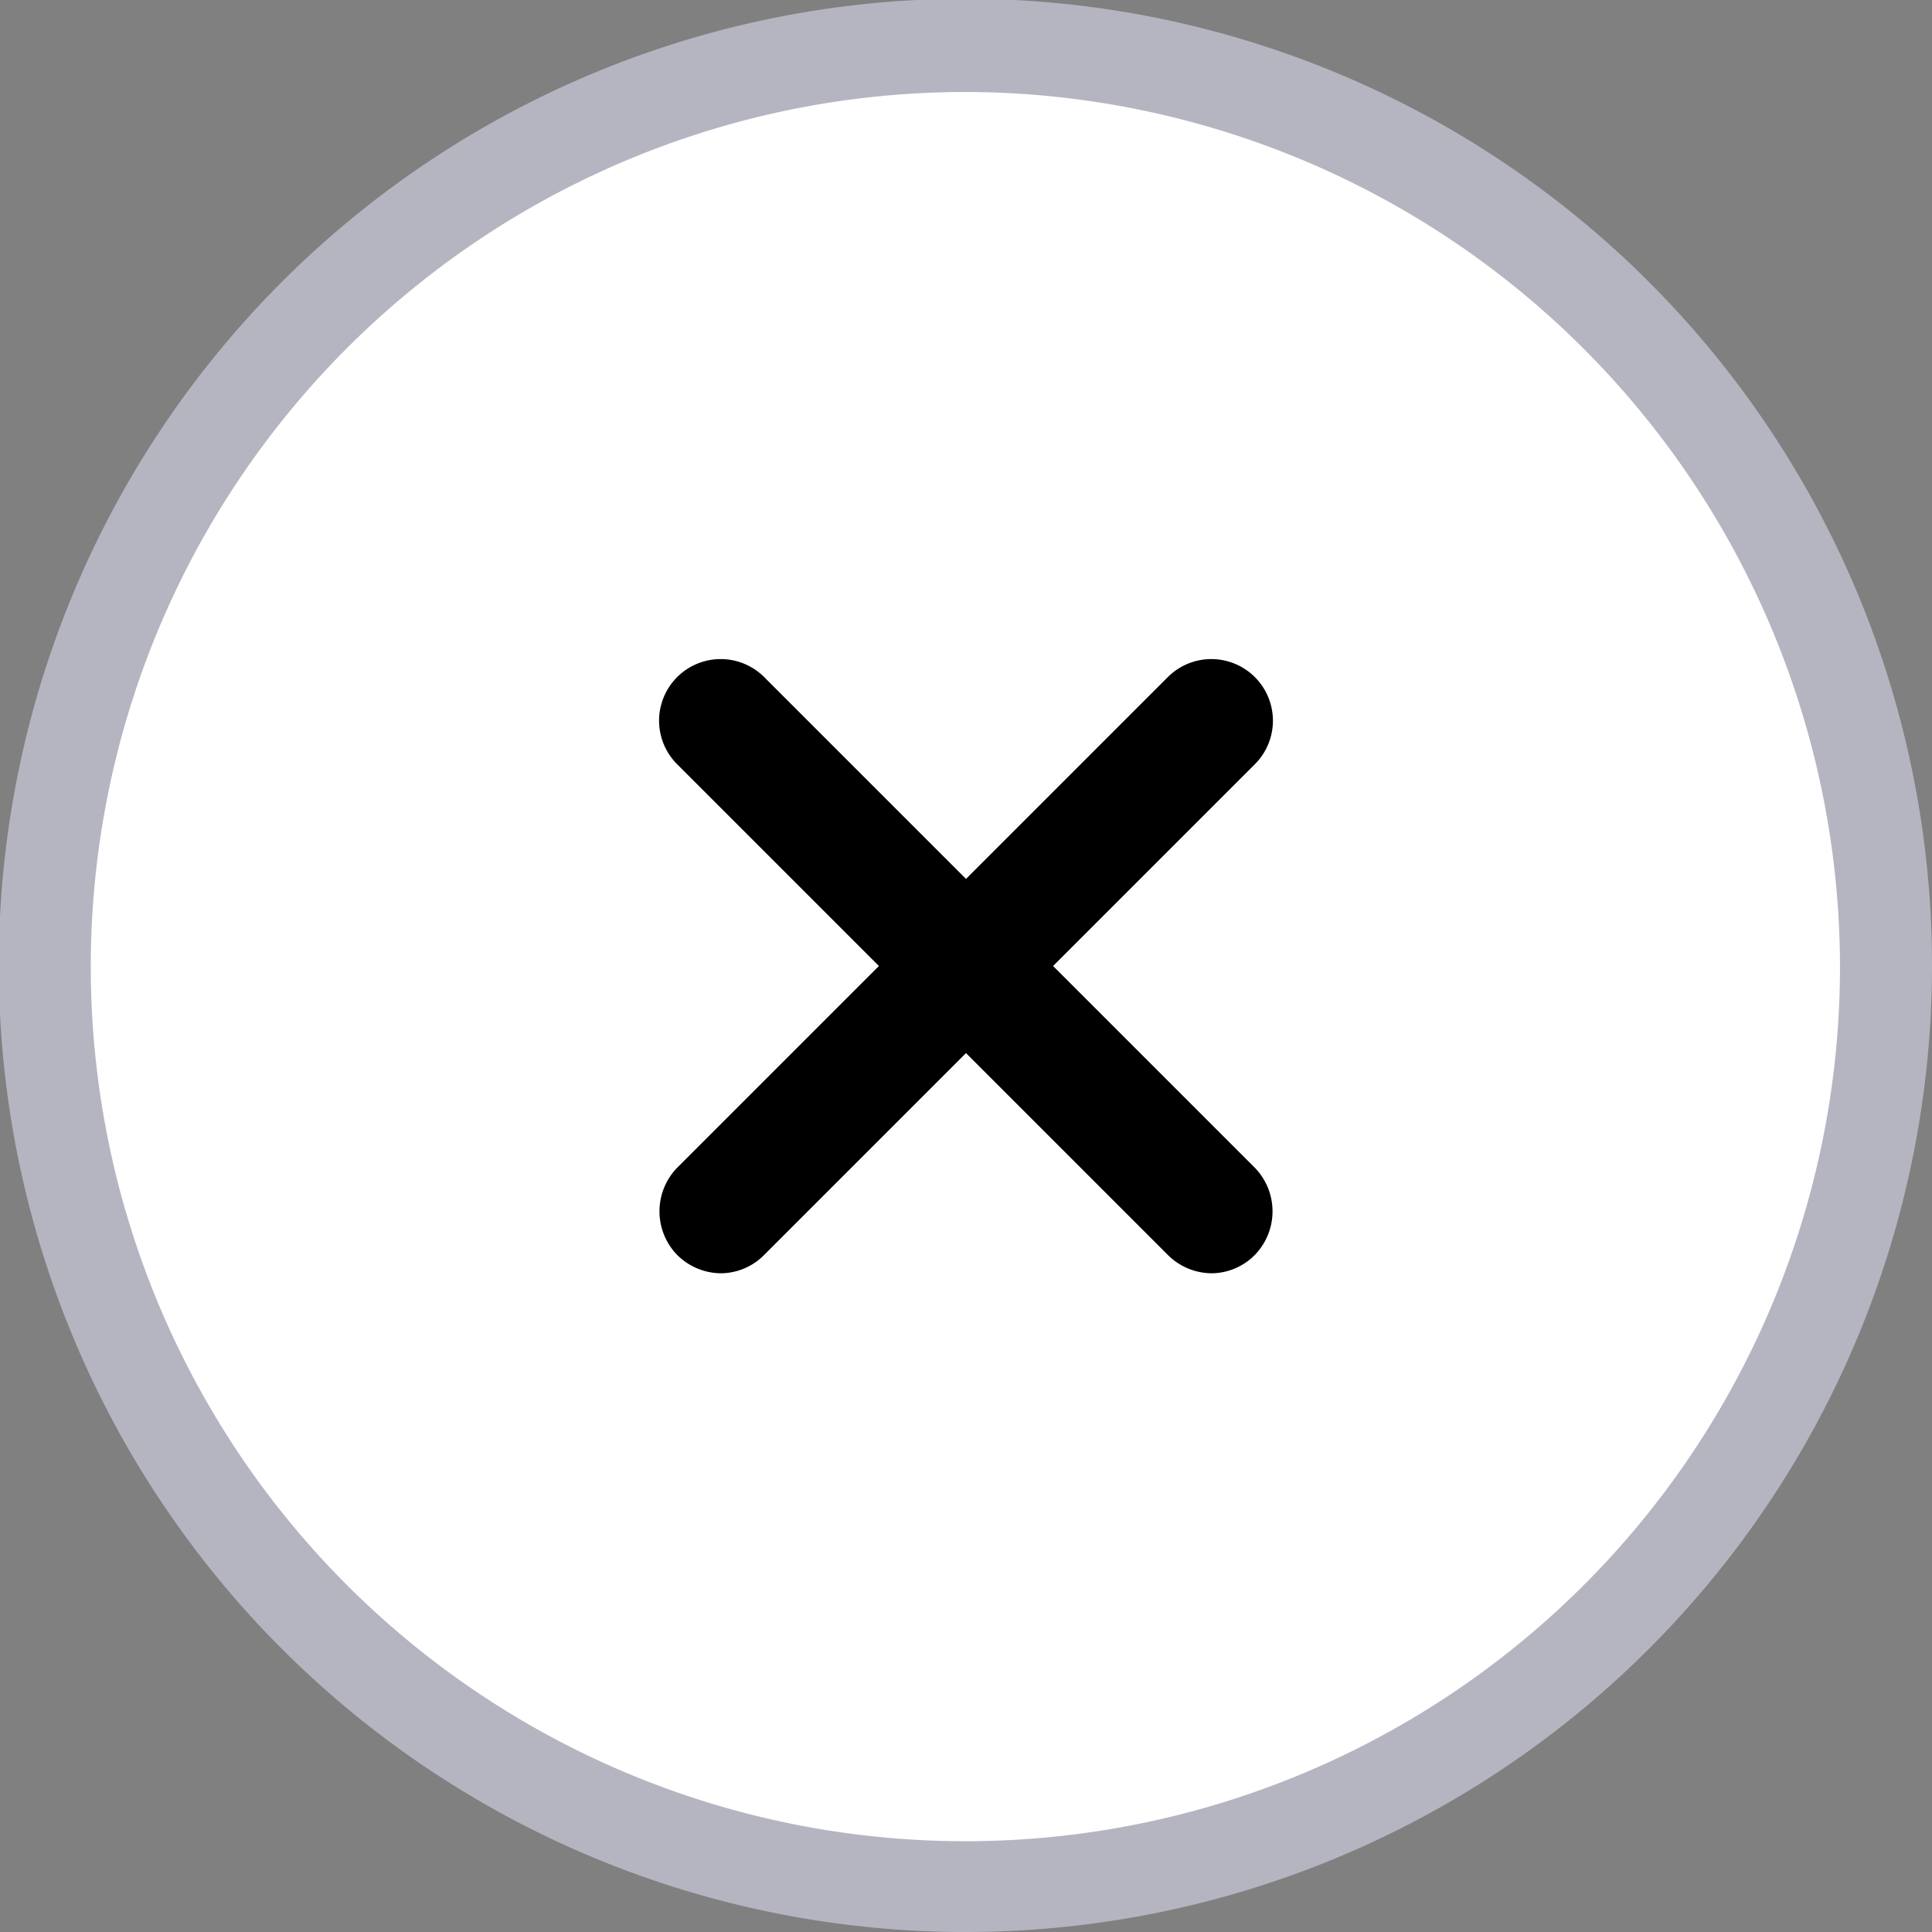
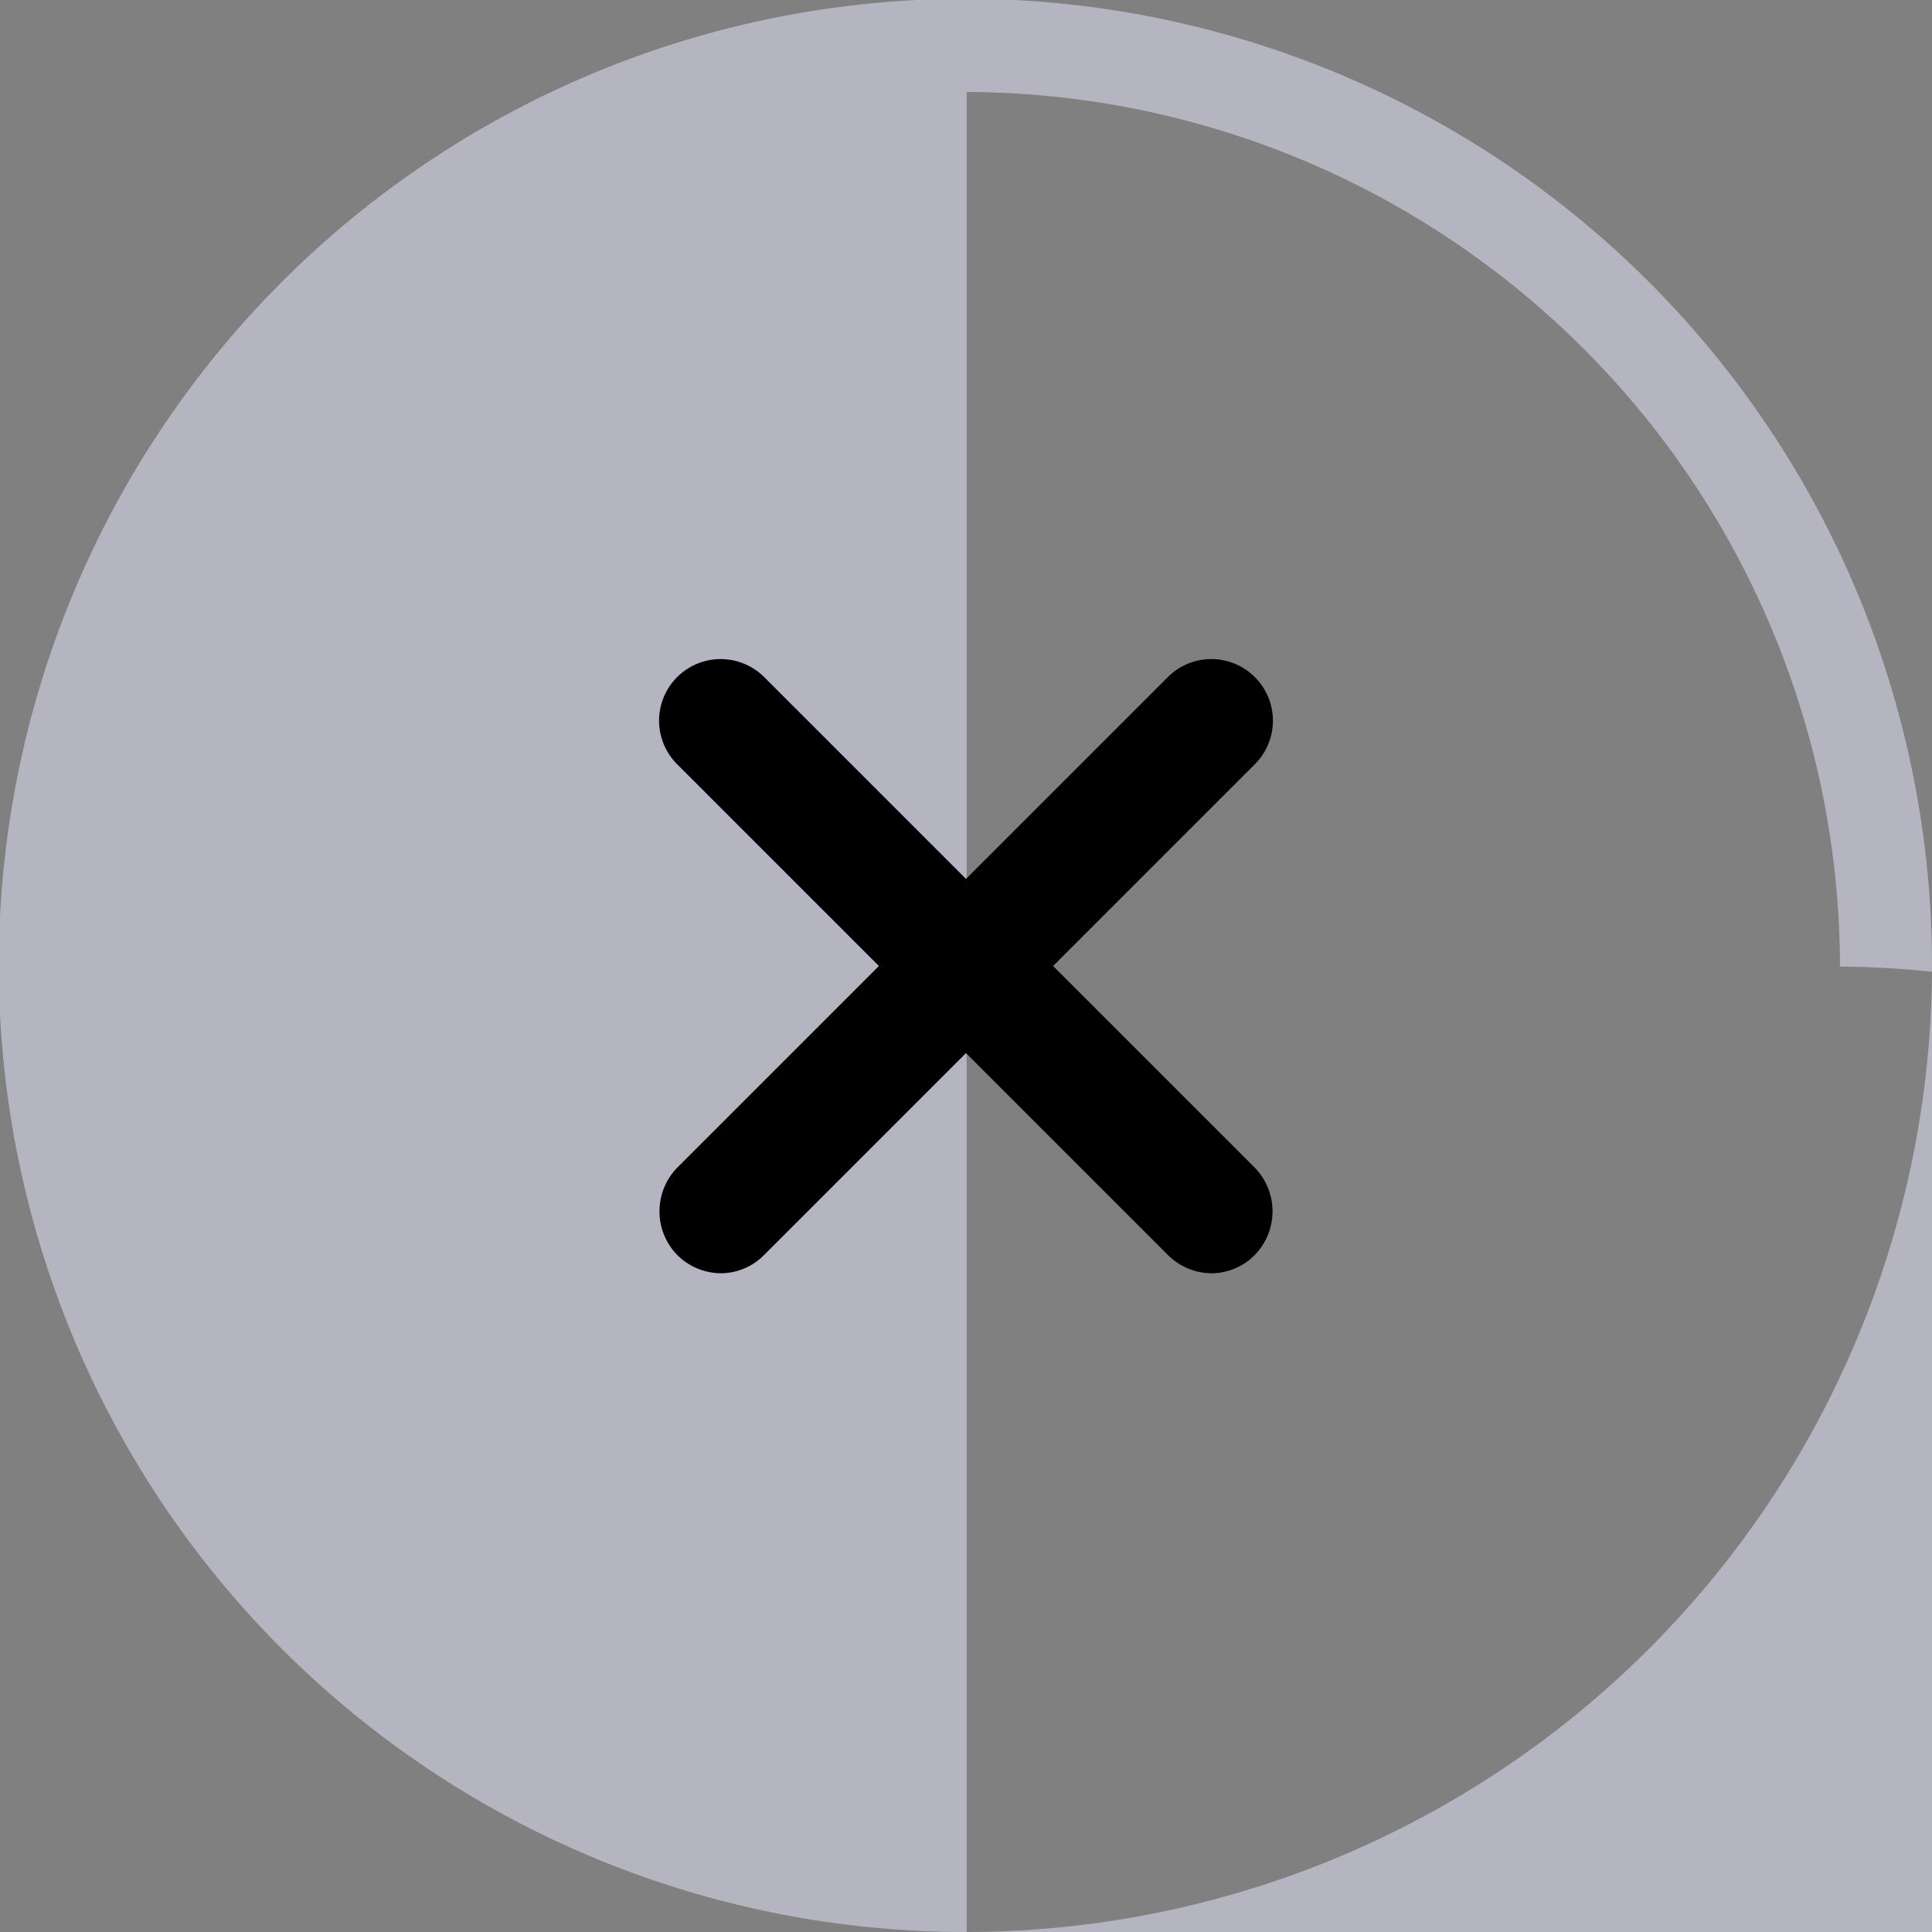
<svg xmlns="http://www.w3.org/2000/svg" viewBox="0 0 15.75 15.75">
  <rect x="0" y="0" width="15.75" height="15.75" fill="#808080" stroke="none" />
  <defs>
    <style>.cls-1{fill:#fff;}.cls-2{fill:#b5b5c2;}</style>
  </defs>
  <g id="Layer_2" data-name="Layer 2">
    <g id="Layer_1-2" data-name="Layer 1">
-       <circle class="cls-1" cx="7.88" cy="7.88" r="7.5" />
-       <path class="cls-2" d="M7.88,15.75a7.88,7.88,0,1,1,7.87-7.87A7.88,7.88,0,0,1,7.88,15.75Zm0-15A7.13,7.13,0,1,0,15,7.88,7.14,7.14,0,0,0,7.88.75Z" />
+       <path class="cls-2" d="M7.88,15.75a7.88,7.88,0,1,1,7.87-7.87A7.88,7.88,0,0,1,7.88,15.75ZA7.13,7.13,0,1,0,15,7.88,7.14,7.14,0,0,0,7.88.75Z" />
      <path d="M9.88,10.38a.51.51,0,0,1-.36-.15l-4-4a.5.5,0,0,1,.71-.71l4,4a.51.51,0,0,1,0,.71A.5.5,0,0,1,9.88,10.38Z" />
      <path d="M5.88,10.38a.51.51,0,0,1-.36-.15.51.51,0,0,1,0-.71l4-4a.5.5,0,0,1,.71.71l-4,4A.5.5,0,0,1,5.88,10.38Z" />
    </g>
  </g>
</svg>